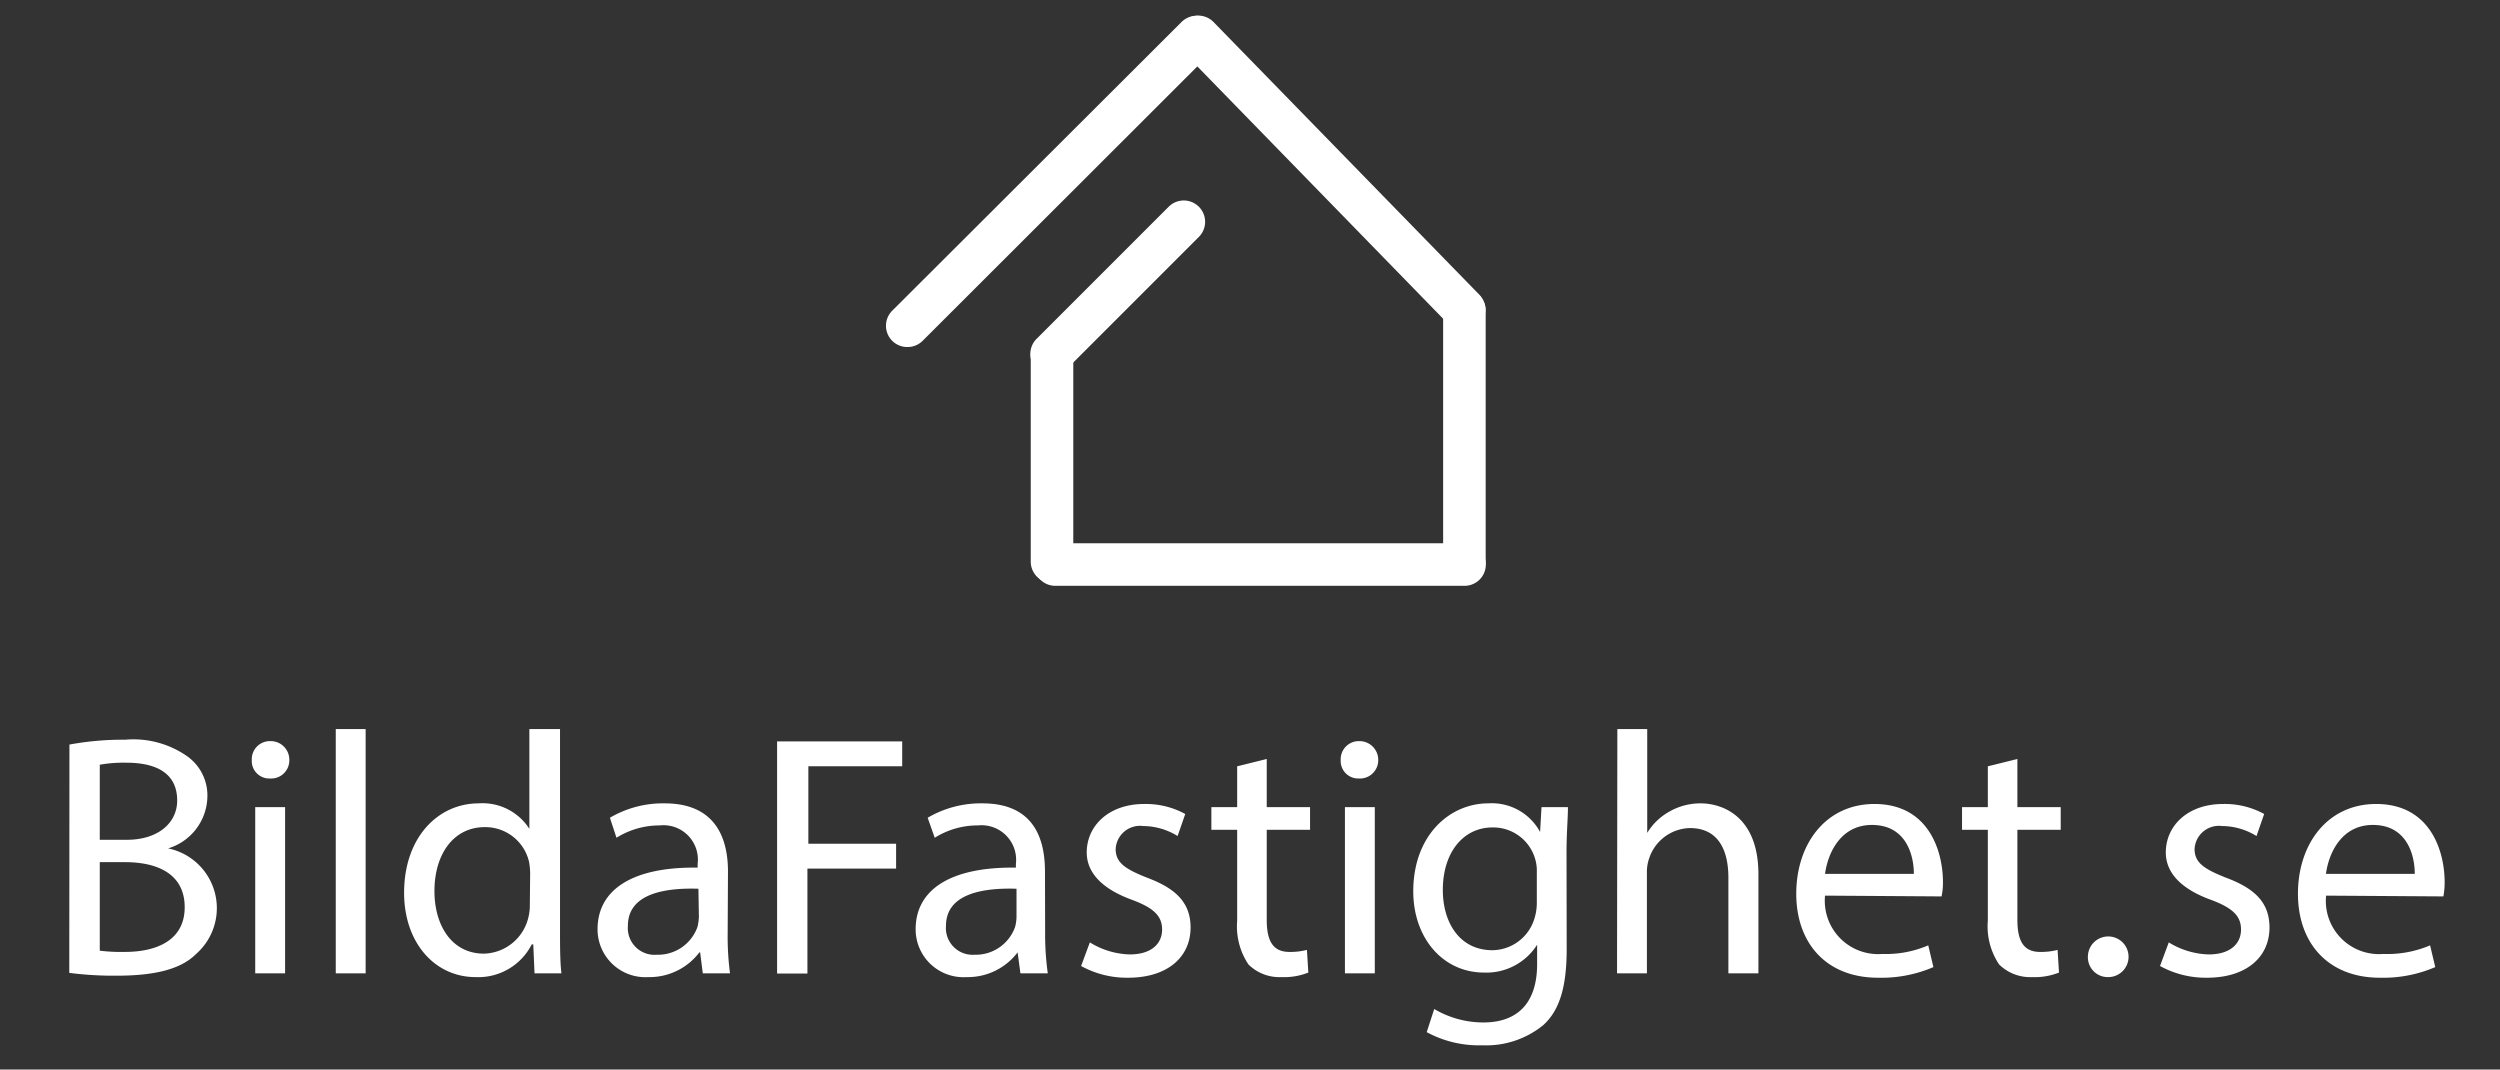
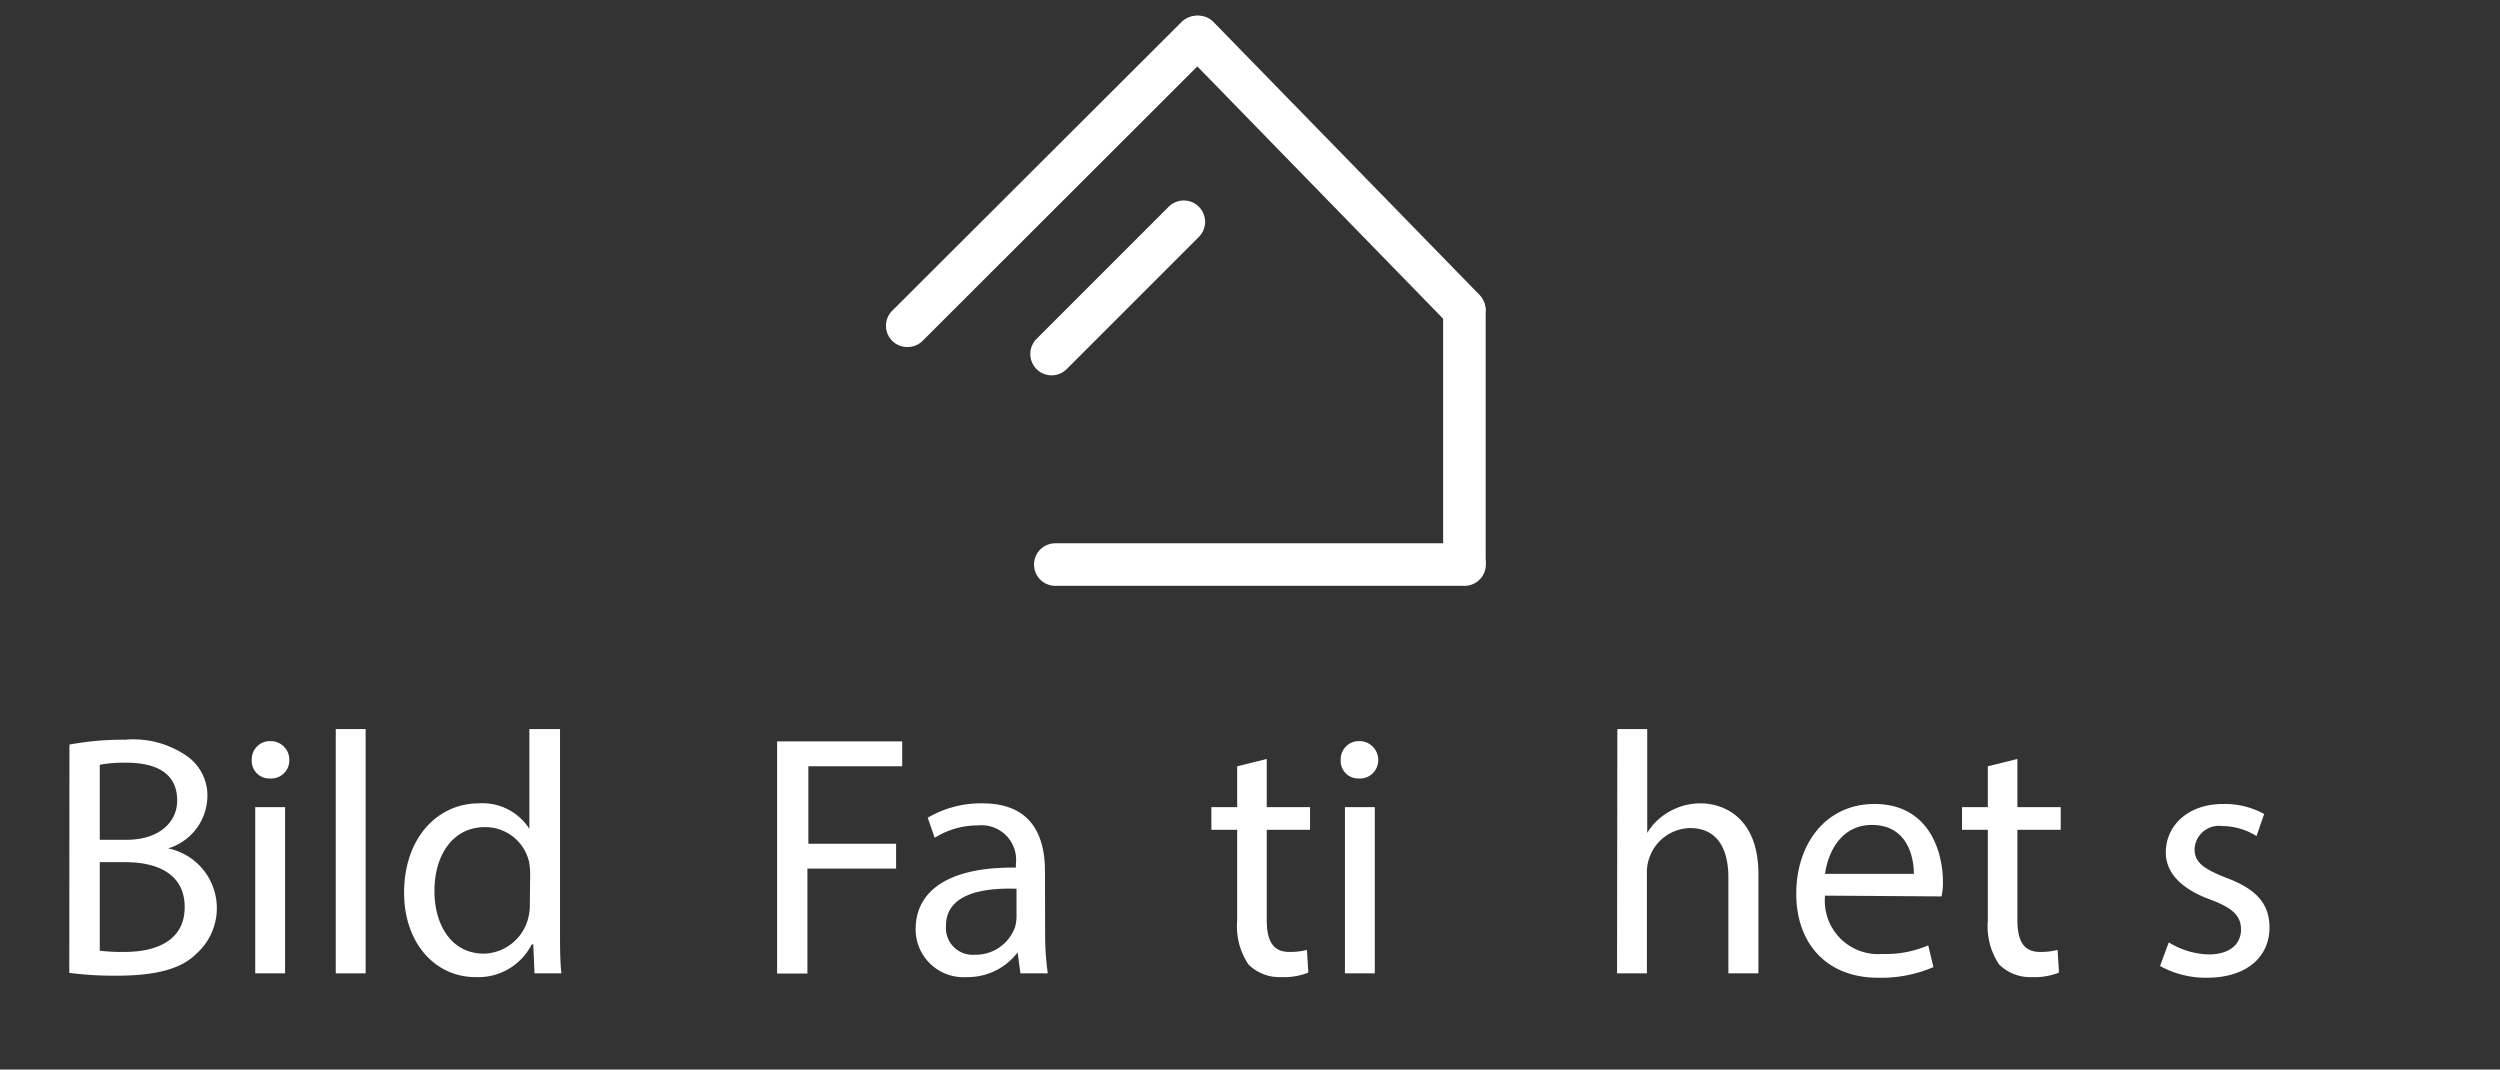
<svg xmlns="http://www.w3.org/2000/svg" id="Lager_1" data-name="Lager 1" viewBox="0 0 159.86 68.39">
  <rect x="0" y="0" width="159.86" height="68.39" fill="#333333" stroke="none" />
  <defs>
    <style>.cls-1{fill:#fff;}</style>
  </defs>
  <path class="cls-1" d="M93.65,21.17a1.38,1.38,0,0,1-1-.41l-17-17.45a1.36,1.36,0,0,1,1.95-1.9l17,17.44a1.37,1.37,0,0,1-1,2.32Z" />
  <path class="cls-1" d="M58.05,22.19a1.36,1.36,0,0,1-1-2.32L75.55,1.41a1.36,1.36,0,0,1,1.93,1.92L59,21.79A1.36,1.36,0,0,1,58.05,22.19Z" />
  <rect class="cls-1" x="92.28" y="18.44" width="2.72" height="18.77" rx="1.36" />
  <path class="cls-1" d="M93.65,37.46H67.48a1.36,1.36,0,0,1,0-2.72H93.65a1.36,1.36,0,0,1,0,2.72Z" />
-   <path class="cls-1" d="M67.27,37.28h0a1.37,1.37,0,0,1-1.36-1.37l0-13.13a1.36,1.36,0,0,1,1.36-1.36h0a1.36,1.36,0,0,1,1.36,1.37l0,13.13A1.36,1.36,0,0,1,67.27,37.28Z" />
  <path class="cls-1" d="M67.28,24a1.36,1.36,0,0,1-1-.4,1.37,1.37,0,0,1,0-1.93l8.45-8.45a1.36,1.36,0,0,1,1.93,1.93l-8.45,8.45A1.36,1.36,0,0,1,67.28,24Z" />
  <path class="cls-1" d="M4.44,47.61A18.82,18.82,0,0,1,8,47.3,6,6,0,0,1,12,48.38,3.07,3.07,0,0,1,13.26,51a3.53,3.53,0,0,1-2.51,3.25v0A3.9,3.9,0,0,1,12.54,61c-1,1-2.69,1.39-5.11,1.39a22.26,22.26,0,0,1-3-.18ZM6.38,53.7H8.11c2,0,3.22-1.08,3.22-2.51,0-1.74-1.32-2.42-3.26-2.42a8.61,8.61,0,0,0-1.69.13Zm0,7.09a11.13,11.13,0,0,0,1.6.08c2,0,3.83-.72,3.83-2.86S10.05,55.13,8,55.13H6.38Z" />
  <path class="cls-1" d="M18.5,48.6a1.16,1.16,0,0,1-1.23,1.18A1.12,1.12,0,0,1,16.1,48.6a1.16,1.16,0,0,1,1.19-1.21A1.19,1.19,0,0,1,18.5,48.6ZM16.32,62.24V51.61h1.91V62.24Z" />
  <path class="cls-1" d="M21.47,46.62h1.91V62.24H21.47Z" />
  <path class="cls-1" d="M35.81,46.62V59.51c0,.92,0,2,.09,2.73H34.18l-.08-1.85H34a3.83,3.83,0,0,1-3.59,2.09c-2.59,0-4.57-2.18-4.57-5.39,0-3.56,2.18-5.72,4.77-5.72A3.55,3.55,0,0,1,33.85,53h0V46.62Zm-1.91,9.3a4.43,4.43,0,0,0-.07-.81A2.87,2.87,0,0,0,31,52.89c-2,0-3.22,1.73-3.22,4.09,0,2.16,1.08,4,3.17,4a3,3,0,0,0,2.84-2.33,3.23,3.23,0,0,0,.09-.84Z" />
-   <path class="cls-1" d="M46.53,59.69a18,18,0,0,0,.15,2.55H44.94l-.17-1.34h-.05a4,4,0,0,1-3.26,1.58,3.06,3.06,0,0,1-3.25-3.06c0-2.57,2.29-4,6.4-3.94v-.24a2.2,2.2,0,0,0-2.42-2.46,5.2,5.2,0,0,0-2.77.79L39,52.29a6.69,6.69,0,0,1,3.5-.92c3.25,0,4.05,2.22,4.05,4.36Zm-1.87-2.86c-2.12-.07-4.51.3-4.51,2.37A1.71,1.71,0,0,0,42,61.05a2.68,2.68,0,0,0,2.6-1.78,3.57,3.57,0,0,0,.09-.62Z" />
  <path class="cls-1" d="M49.69,47.41h8V49h-6v4.95h5.61v1.59H51.63v6.71H49.69Z" />
  <path class="cls-1" d="M66.83,59.69A17.85,17.85,0,0,0,67,62.24H65.25l-.18-1.34h0a4,4,0,0,1-3.26,1.58,3.06,3.06,0,0,1-3.26-3.06c0-2.57,2.29-4,6.41-3.94v-.24a2.21,2.21,0,0,0-2.42-2.46,5.17,5.17,0,0,0-2.77.79l-.45-1.28a6.71,6.71,0,0,1,3.5-.92c3.26,0,4,2.22,4,4.36ZM65,56.83c-2.11-.07-4.51.3-4.51,2.37a1.71,1.71,0,0,0,1.83,1.85,2.67,2.67,0,0,0,2.59-1.78,2.81,2.81,0,0,0,.09-.62Z" />
-   <path class="cls-1" d="M69.69,60.26a5.09,5.09,0,0,0,2.55.77c1.41,0,2.07-.71,2.07-1.59s-.55-1.4-2-1.93c-1.91-.71-2.82-1.76-2.82-3,0-1.69,1.39-3.1,3.68-3.1a5.26,5.26,0,0,1,2.62.64l-.49,1.41a4.22,4.22,0,0,0-2.2-.64,1.56,1.56,0,0,0-1.76,1.47c0,.88.62,1.28,2,1.83,1.82.68,2.79,1.58,2.79,3.19,0,1.87-1.45,3.21-4,3.21a6.06,6.06,0,0,1-3-.75Z" />
  <path class="cls-1" d="M81,48.53v3.08h2.77v1.45H81v5.75c0,1.32.37,2.06,1.45,2.06a4.22,4.22,0,0,0,1.12-.13l.09,1.45a4.21,4.21,0,0,1-1.74.29,2.81,2.81,0,0,1-2.09-.81,4.38,4.38,0,0,1-.72-2.8V53.06H77.46V51.61h1.65V49Z" />
  <path class="cls-1" d="M88.13,48.6a1.17,1.17,0,0,1-1.24,1.18,1.12,1.12,0,0,1-1.16-1.18,1.16,1.16,0,0,1,1.19-1.21A1.2,1.2,0,0,1,88.13,48.6ZM86,62.24V51.61h1.91V62.24Z" />
-   <path class="cls-1" d="M100.18,60.7c0,2.46-.48,3.94-1.51,4.86a5.77,5.77,0,0,1-3.88,1.28A7,7,0,0,1,91.23,66l.48-1.48a6.17,6.17,0,0,0,3.15.86c2,0,3.43-1.06,3.43-3.74V60.41h0a3.84,3.84,0,0,1-3.39,1.78c-2.66,0-4.53-2.24-4.53-5.19,0-3.61,2.35-5.63,4.79-5.63a3.51,3.51,0,0,1,3.32,1.83h0l.09-1.59h1.69c0,.75-.09,1.61-.09,2.91Zm-1.91-4.91a2.69,2.69,0,0,0-.11-.88,2.79,2.79,0,0,0-2.73-2c-1.83,0-3.17,1.56-3.17,4,0,2.09,1.08,3.85,3.17,3.85a2.84,2.84,0,0,0,2.68-2,3.35,3.35,0,0,0,.16-1Z" />
  <path class="cls-1" d="M103.42,46.62h1.91v6.64h0a3.84,3.84,0,0,1,1.41-1.36,4,4,0,0,1,2-.53c1.43,0,3.7.86,3.7,4.53v6.34h-1.92V56.12c0-1.74-.63-3.17-2.46-3.17a2.81,2.81,0,0,0-2.6,1.92,2.61,2.61,0,0,0-.15.94v6.43h-1.91Z" />
  <path class="cls-1" d="M116.7,57.27A3.41,3.41,0,0,0,120.36,61a6.86,6.86,0,0,0,2.94-.55l.33,1.39a8.41,8.41,0,0,1-3.54.68c-3.28,0-5.23-2.18-5.23-5.37s1.89-5.74,5-5.74c3.46,0,4.38,3,4.38,5a3.93,3.93,0,0,1-.09.91Zm5.68-1.39c0-1.21-.5-3.13-2.68-3.13-2,0-2.82,1.79-3,3.13Z" />
  <path class="cls-1" d="M129,48.53v3.08h2.77v1.45H129v5.75c0,1.32.37,2.06,1.45,2.06a4.22,4.22,0,0,0,1.12-.13l.09,1.45a4.21,4.21,0,0,1-1.74.29,2.83,2.83,0,0,1-2.09-.81,4.38,4.38,0,0,1-.72-2.8V53.06h-1.65V51.61h1.65V49Z" />
-   <path class="cls-1" d="M133.51,61.12a1.3,1.3,0,1,1,1.28,1.36A1.27,1.27,0,0,1,133.51,61.12Z" />
+   <path class="cls-1" d="M133.51,61.12A1.27,1.27,0,0,1,133.51,61.12Z" />
  <path class="cls-1" d="M138.68,60.26a5.13,5.13,0,0,0,2.55.77c1.41,0,2.07-.71,2.07-1.59s-.55-1.4-2-1.93c-1.91-.71-2.81-1.76-2.81-3,0-1.69,1.38-3.1,3.67-3.1a5.23,5.23,0,0,1,2.62.64l-.49,1.41a4.22,4.22,0,0,0-2.2-.64,1.56,1.56,0,0,0-1.76,1.47c0,.88.62,1.28,2,1.83,1.83.68,2.79,1.58,2.79,3.19,0,1.87-1.45,3.21-4,3.21a6.06,6.06,0,0,1-3-.75Z" />
-   <path class="cls-1" d="M148.74,57.27A3.4,3.4,0,0,0,152.39,61a7,7,0,0,0,3-.55l.33,1.39a8.44,8.44,0,0,1-3.54.68c-3.28,0-5.24-2.18-5.24-5.37s1.89-5.74,5-5.74c3.46,0,4.38,3,4.38,5a4.74,4.74,0,0,1-.08.91Zm5.67-1.39c0-1.21-.5-3.13-2.68-3.13-2,0-2.82,1.79-3,3.13Z" />
</svg>